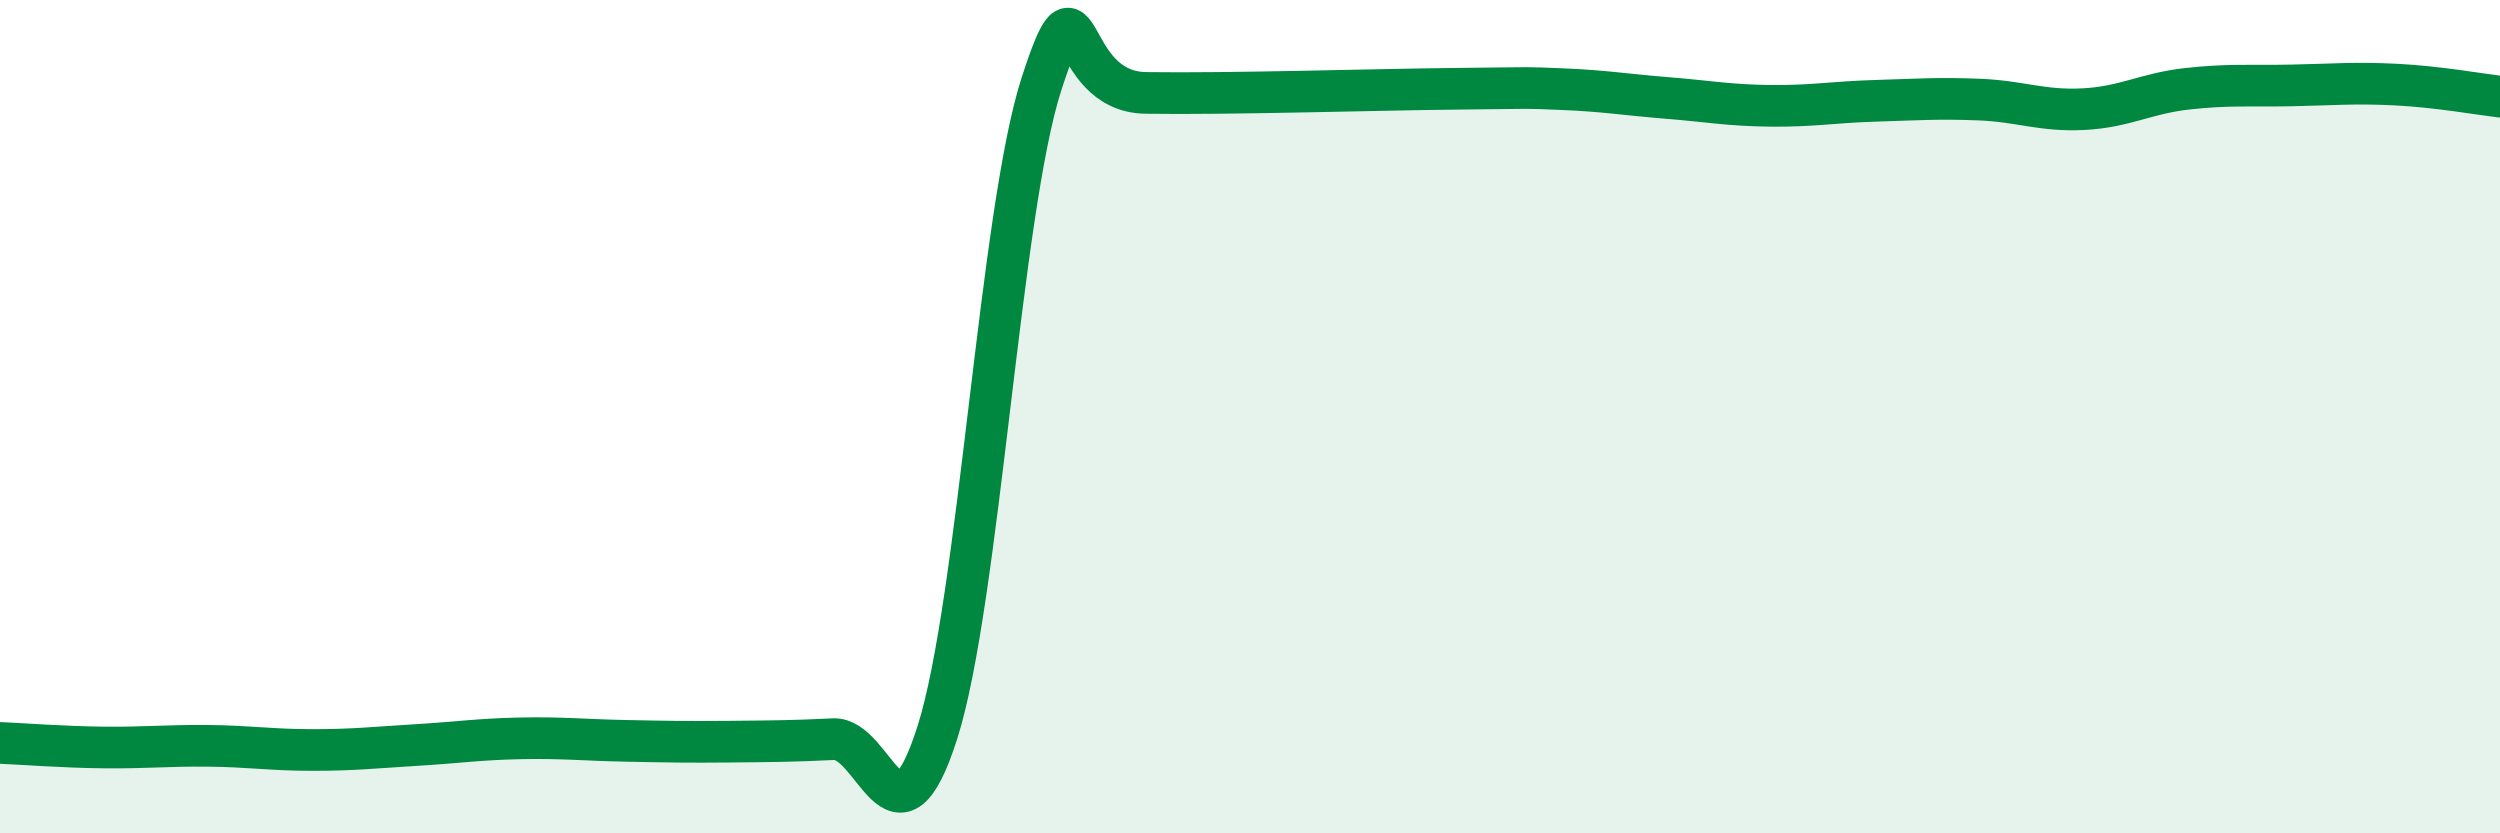
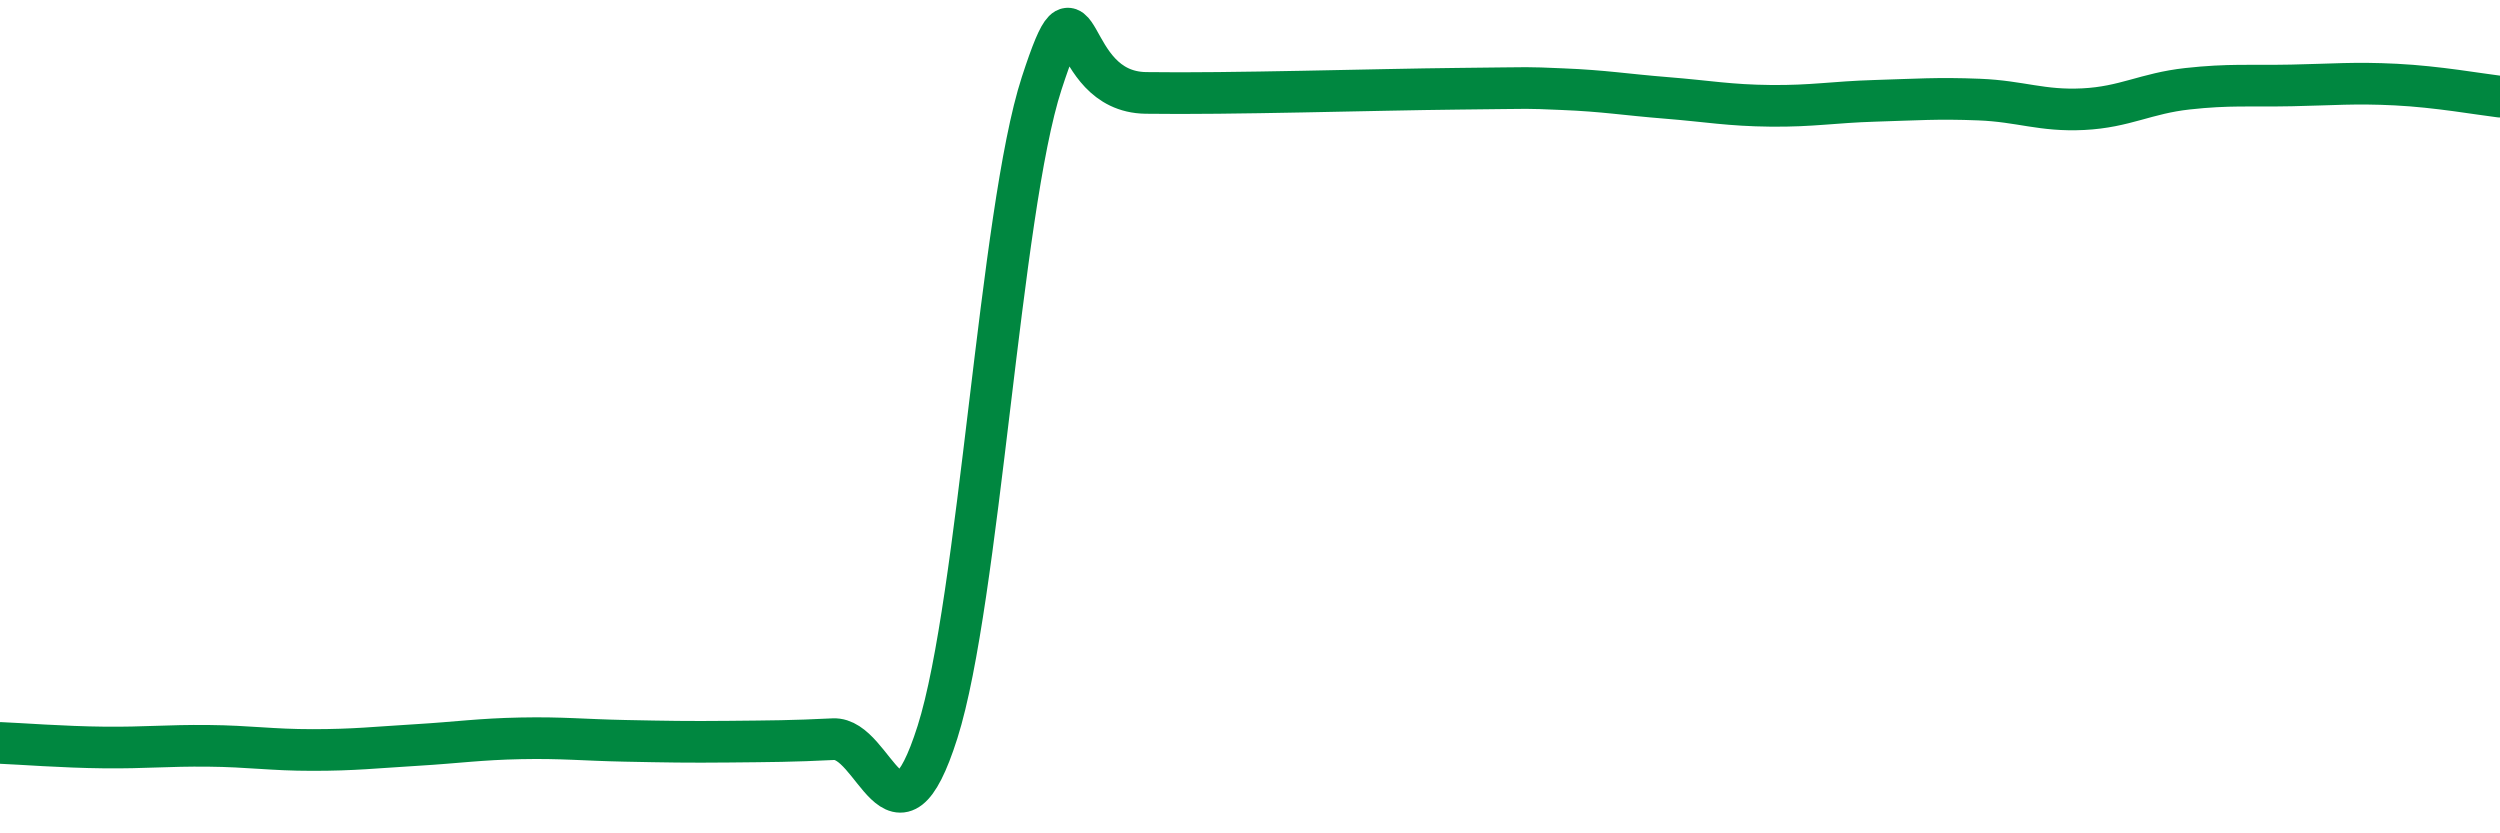
<svg xmlns="http://www.w3.org/2000/svg" width="60" height="20" viewBox="0 0 60 20">
-   <path d="M 0,17.83 C 0.5,17.85 1.5,17.93 2.5,17.94 C 3.5,17.95 4,17.89 5,17.9 C 6,17.91 6.5,18 7.5,18 C 8.5,18 9,17.94 10,17.88 C 11,17.82 11.5,17.74 12.5,17.72 C 13.5,17.7 14,17.76 15,17.78 C 16,17.8 16.5,17.81 17.5,17.8 C 18.5,17.79 19,17.79 20,17.74 C 21,17.69 21.5,20.72 22.5,17.57 C 23.5,14.42 24,5.07 25,2 C 26,-1.07 25.5,2.2 27.5,2.23 C 29.5,2.26 33,2.15 35,2.13 C 37,2.11 36.5,2.1 37.5,2.14 C 38.5,2.18 39,2.27 40,2.35 C 41,2.43 41.5,2.53 42.5,2.54 C 43.5,2.55 44,2.45 45,2.42 C 46,2.39 46.5,2.35 47.5,2.39 C 48.5,2.43 49,2.67 50,2.62 C 51,2.57 51.5,2.24 52.5,2.13 C 53.5,2.02 54,2.07 55,2.05 C 56,2.03 56.5,1.98 57.5,2.03 C 58.5,2.08 59.5,2.26 60,2.32L60 20L0 20Z" fill="#008740" opacity="0.1" stroke-linecap="round" stroke-linejoin="round" />
  <path d="M 0,17.83 C 0.5,17.85 1.5,17.93 2.5,17.94 C 3.5,17.95 4,17.89 5,17.9 C 6,17.91 6.5,18 7.5,18 C 8.5,18 9,17.94 10,17.88 C 11,17.82 11.5,17.74 12.5,17.72 C 13.5,17.7 14,17.76 15,17.78 C 16,17.8 16.5,17.81 17.5,17.8 C 18.5,17.79 19,17.79 20,17.74 C 21,17.69 21.5,20.72 22.5,17.57 C 23.5,14.42 24,5.07 25,2 C 26,-1.07 25.5,2.2 27.5,2.23 C 29.5,2.26 33,2.15 35,2.13 C 37,2.11 36.5,2.1 37.5,2.14 C 38.5,2.18 39,2.27 40,2.35 C 41,2.43 41.5,2.53 42.5,2.54 C 43.5,2.55 44,2.45 45,2.42 C 46,2.39 46.5,2.35 47.5,2.39 C 48.5,2.43 49,2.67 50,2.62 C 51,2.57 51.5,2.24 52.5,2.13 C 53.5,2.02 54,2.07 55,2.05 C 56,2.03 56.5,1.98 57.5,2.03 C 58.5,2.08 59.5,2.26 60,2.32" stroke="#008740" stroke-width="1" fill="none" stroke-linecap="round" stroke-linejoin="round" />
</svg>